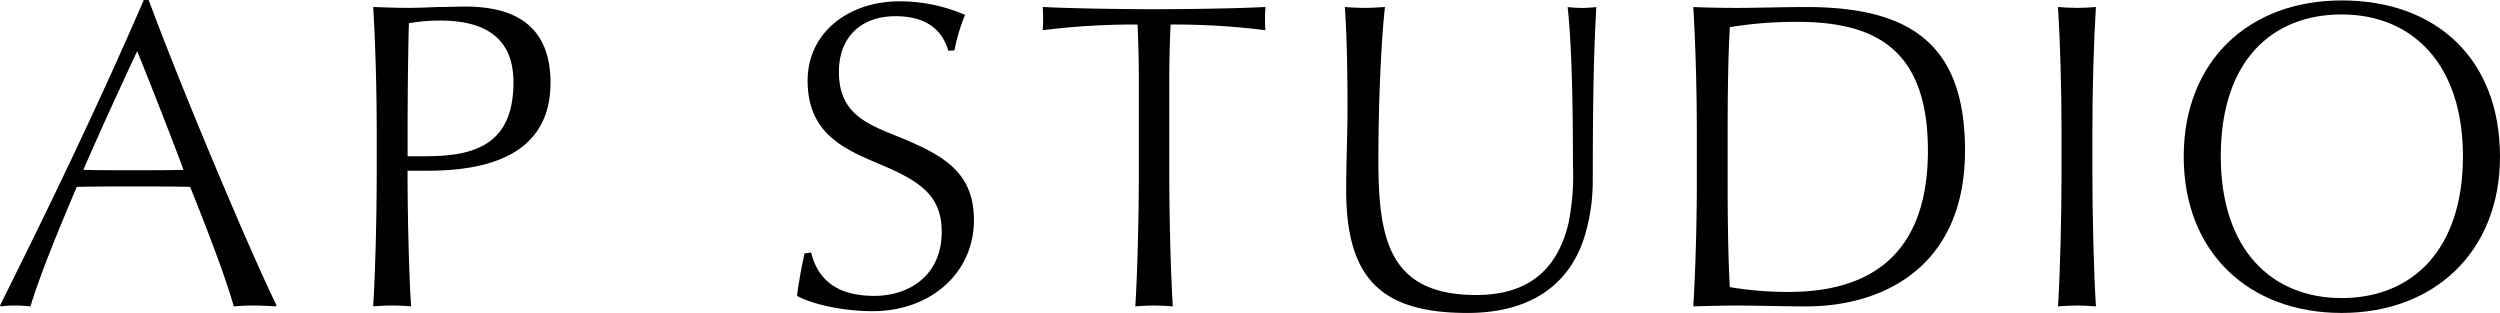
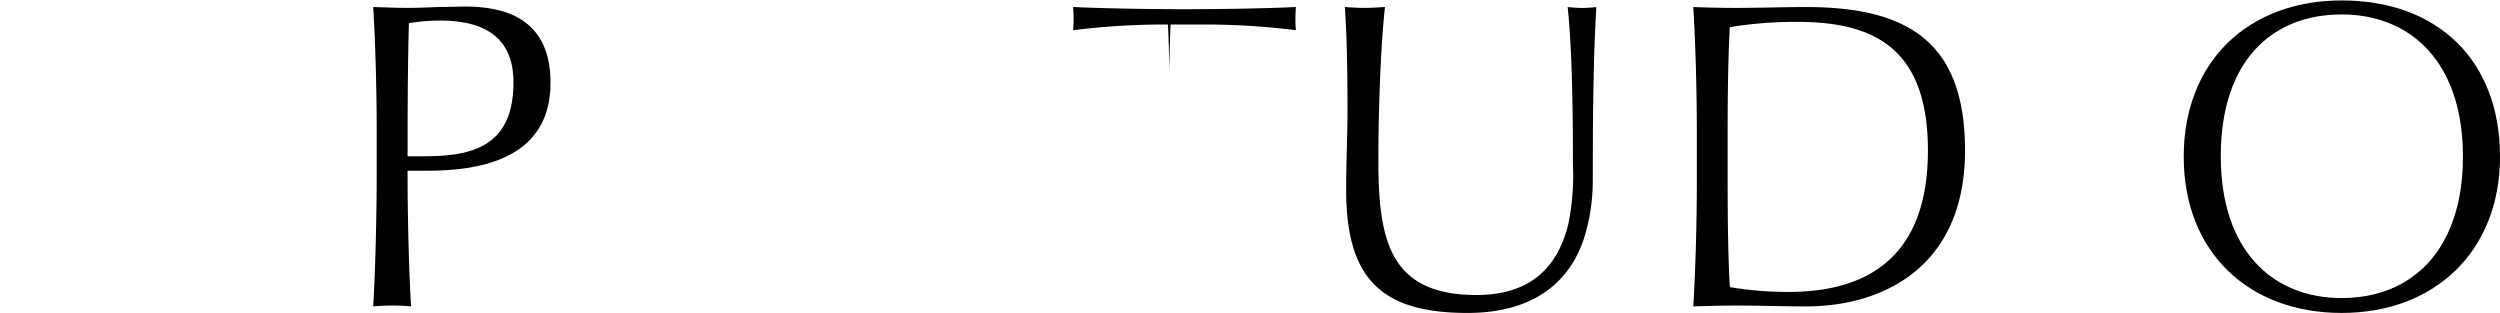
<svg xmlns="http://www.w3.org/2000/svg" width="338" height="42.309" viewBox="0 0 338 42.309">
  <defs>
    <style>.a{clip-path:url(#a);}</style>
    <clipPath id="a">
      <rect width="338" height="42.309" />
    </clipPath>
  </defs>
  <g class="a">
-     <path d="M37.214,41.423c-.656-.059-2.207-.118-2.982-.118-.895,0-1.849.059-2.624.118-1.193-4.2-3.579-10.355-5.9-16.155-2.087-.059-5.427-.059-8.11-.059-2.445,0-4.592,0-7.216.059-2.8,6.568-5.129,12.368-6.263,16.155-.656-.059-1.371-.118-1.968-.118a16.25,16.25,0,0,0-2.028.118L0,41.3C6.8,27.694,13.478,13.789,19.442,0H20.1c5.009,13.492,14.373,35.445,17.3,41.3ZM18.547,6.924c-1.789,3.787-5.368,11.6-7.276,16.037,1.789.059,4.533.059,6.68.059,2.266,0,5.189,0,6.858-.059C23.617,19.706,20.337,11.3,18.547,6.924" transform="translate(0 -0.001)" />
    <path d="M114.177,24.086h-2.683v.355c0,5.385.178,13.255.477,17.988-.6-.059-1.73-.118-2.5-.118-.835,0-1.969.059-2.624.118.3-4.733.477-12.544.477-17.87V18.641c0-5.326-.179-11.953-.477-16.687,1.79.059,3.221.118,4.652.118,1.252,0,2.743-.059,4.175-.118,1.372,0,2.684-.06,3.519-.06,4.831,0,11.629,1.183,11.629,10.3,0,10.3-9.482,11.894-16.639,11.894m1.73-20.3a24.539,24.539,0,0,0-4.235.355c-.119,3.669-.178,10.77-.178,14.438v3.55h2.385c6.56,0,11.928-1.479,11.928-10,0-6.509-4.533-8.344-9.9-8.344" transform="translate(-56.393 -1.007)" />
-     <path d="M238.463,42.274c-4.056,0-8.231-.946-10.258-2.071.179-1.479.6-3.846,1.014-5.74l.895-.118c1.014,4.142,4.056,5.858,8.529,5.858,4.89,0,9.125-2.9,9.125-8.639,0-5.03-3.042-6.923-8.528-9.231-4.771-2.012-9.6-4.142-9.6-11.243C229.636,4.758,235,.379,242.1.379a22.31,22.31,0,0,1,8.826,1.835A24.013,24.013,0,0,0,249.5,7.007l-.835.06c-.835-2.841-2.982-4.675-7.157-4.675-4.533,0-7.634,2.722-7.634,7.515,0,5.089,2.982,6.746,7.1,8.4,6.441,2.6,11.152,4.734,11.152,11.657,0,7.22-5.964,12.308-13.657,12.308" transform="translate(-120.45 -0.202)" />
-     <path d="M315.844,4.389c-.12,2.366-.179,5.444-.179,7.042v13.2c0,5.266.179,13.137.477,17.871-.6-.059-1.73-.118-2.505-.118-.835,0-1.968.059-2.564.118.3-4.734.477-12.545.477-17.871v-13.2c0-1.657-.06-4.734-.179-7.042a100.037,100.037,0,0,0-12.823.769,15.385,15.385,0,0,0,.06-1.539c0-.473,0-.769-.06-1.6,3.4.177,10.079.3,15.089.3,5.129,0,11.809-.119,15.029-.3-.059.828-.059,1.124-.059,1.6,0,.415,0,.888.059,1.539a99.287,99.287,0,0,0-12.822-.769" transform="translate(-157.578 -1.075)" />
+     <path d="M315.844,4.389c-.12,2.366-.179,5.444-.179,7.042v13.2v-13.2c0-1.657-.06-4.734-.179-7.042a100.037,100.037,0,0,0-12.823.769,15.385,15.385,0,0,0,.06-1.539c0-.473,0-.769-.06-1.6,3.4.177,10.079.3,15.089.3,5.129,0,11.809-.119,15.029-.3-.059.828-.059,1.124-.059,1.6,0,.415,0,.888.059,1.539a99.287,99.287,0,0,0-12.822-.769" transform="translate(-157.578 -1.075)" />
    <path d="M418.575,25.04a25.9,25.9,0,0,1-1.133,8.107c-1.968,6.213-7.037,10.237-15.8,10.237-11.629,0-16.4-4.615-16.4-16.628,0-3.668.179-7.692.179-10.651,0-6.509-.12-10.652-.358-14.084.716.06,1.909.119,2.743.119.776,0,1.73-.059,2.684-.119-.417,3.432-.894,11.894-.894,20.711,0,10.77,1.491,18.226,13.24,18.226,7.335,0,11.034-3.728,12.465-9.7a33.242,33.242,0,0,0,.6-7.929c0-8.758-.179-16.332-.716-21.3.656.06,1.312.119,1.968.119.537,0,1.431-.059,1.909-.119-.3,5.385-.477,11.007-.477,23.019" transform="translate(-203.239 -1.074)" />
    <path d="M500.1,42.5c-2.863,0-6.8-.118-9.482-.118-1.551,0-3.937.06-5.785.118.3-4.911.477-11.361.477-16.687v-7.1c0-5.326-.179-11.775-.477-16.687,1.252.06,3.936.118,5.785.118,2.862,0,6.5-.118,9.482-.118,14.194,0,21.47,5.089,21.47,19.409,0,15.622-10.973,21.065-21.47,21.065M498.9,4.033a54.343,54.343,0,0,0-9.125.71c-.238,3.846-.3,9.941-.3,14.024v7.1c0,3.846.06,10.355.3,14.025a46.9,46.9,0,0,0,7.932.651c9.065,0,18.846-3.373,18.846-19.113,0-13.847-7.275-17.4-17.653-17.4" transform="translate(-255.899 -1.074)" />
-     <path d="M591.892,42.378c-.835,0-1.968.06-2.625.118.3-4.734.477-12.545.477-17.871V18.708c0-5.326-.179-11.953-.477-16.687.656.059,1.79.118,2.625.118.775,0,1.908-.059,2.5-.118-.3,4.734-.477,11.361-.477,16.687v5.917c0,5.267.179,13.137.477,17.871-.6-.059-1.73-.118-2.5-.118" transform="translate(-311.024 -1.074)" />
    <path d="M646.612,42.376c-12.584,0-21.351-8.225-21.351-21.125S634.028.126,646.612.126c13,0,21.41,8.107,21.41,21.125,0,12.722-8.767,21.125-21.41,21.125m0-40.357c-9.423,0-16.341,6.272-16.341,19.173,0,12.663,6.918,19.172,16.341,19.172,9.482,0,16.4-6.45,16.4-19.172,0-12.545-6.918-19.173-16.4-19.173" transform="translate(-330.022 -0.067)" />
  </g>
</svg>